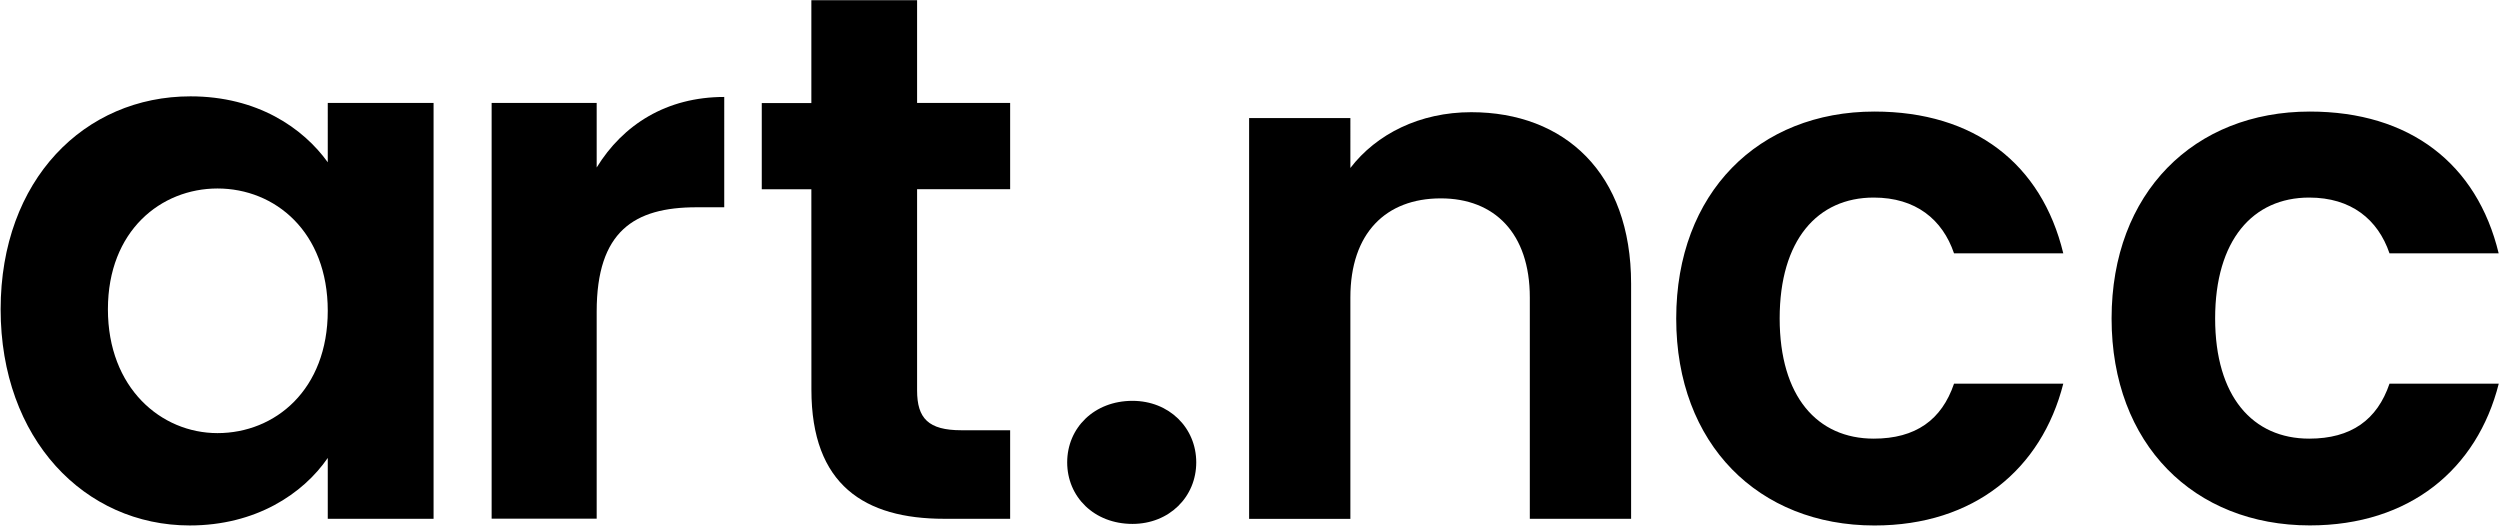
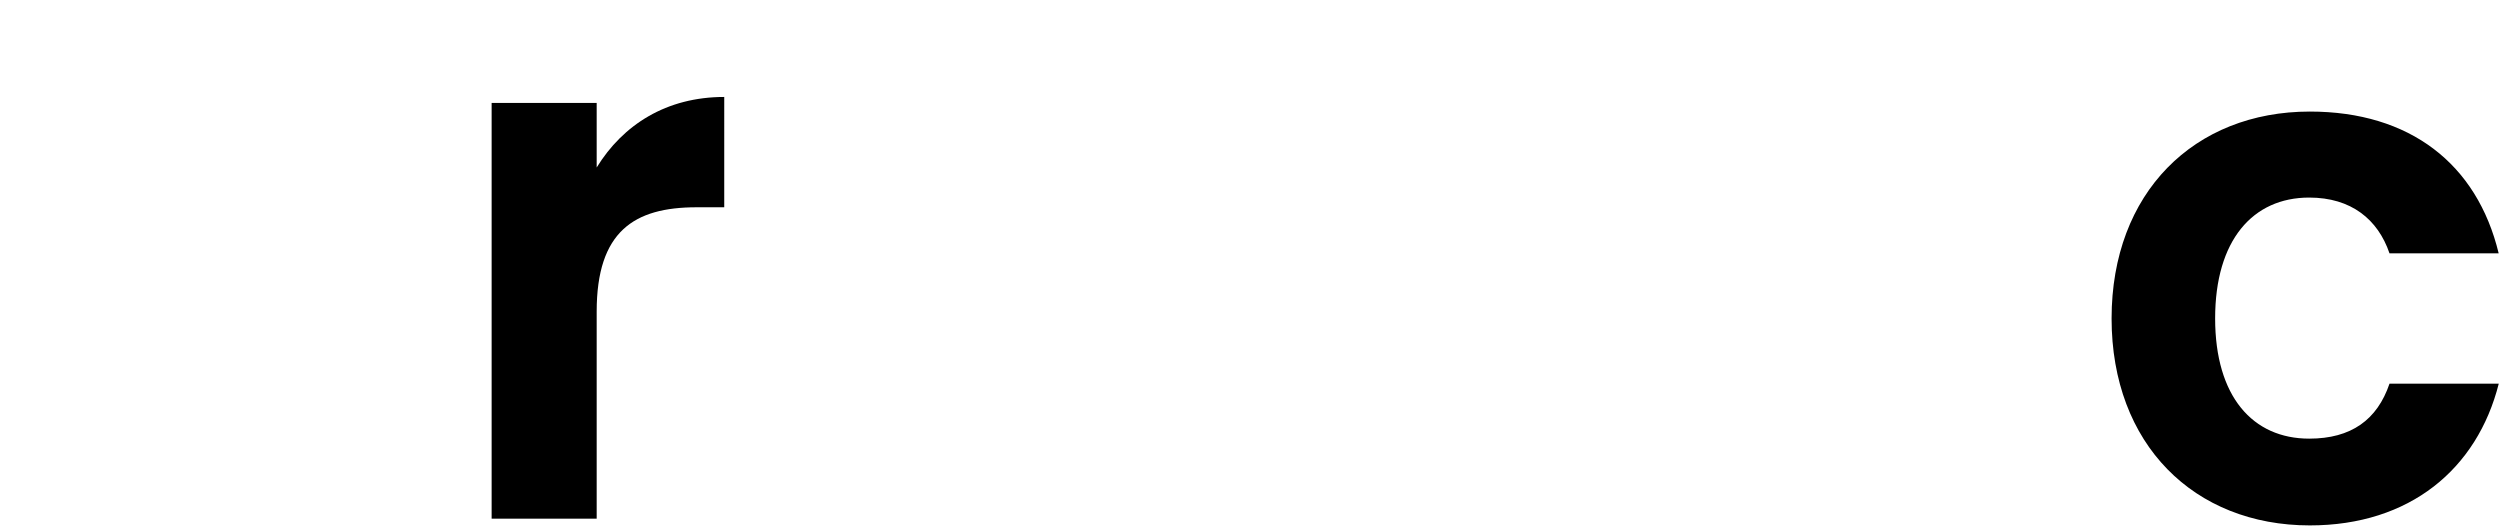
<svg xmlns="http://www.w3.org/2000/svg" id="Layer_1" data-name="Layer 1" viewBox="0 0 986 208">
-   <path d="M75.12,38c26.33,0,44.38,12.42,54.15,26V40.61H171v164H129.27v-24c-9.77,14.2-28.41,26.63-54.45,26.63C33.39,207.22.25,173.19.25,122S33.39,38,75.12,38ZM85.77,74.34c-22.2,0-43.21,16.58-43.21,47.65s21,48.83,43.21,48.83c22.79,0,43.5-17.16,43.5-48.24S108.56,74.34,85.77,74.34Z" />
  <path d="M235.33,204.56H193.9V40.61h41.43V66.06c10.36-16.87,27.52-27.82,50.31-27.82V81.75H274.69c-24.56,0-39.36,9.47-39.36,41.13Z" />
-   <path d="M320,74.64H300.44v-34H320V.07H361.7V40.61h36.7v34H361.7V154c0,11,4.44,15.69,17.46,15.69H398.4v34.92h-26c-31.37,0-52.38-13.32-52.38-50.9Z" />
-   <path d="M446.64,206.63c-15.09,0-25.74-10.66-25.74-24.27s10.65-24.27,25.74-24.27c14.5,0,25.16,10.66,25.16,24.27S461.14,206.63,446.64,206.63Z" />
-   <path d="M603.36,117.33c0-25.39-14-39.09-35.1-39.09-21.68,0-35.67,13.7-35.67,39.09v87.32H492.65V46.56h39.94V66.25c10.28-13.41,27.4-22,47.66-22,36.81,0,63.06,24,63.06,67.63v92.74H603.36Z" />
-   <path d="M739.28,44c39.38,0,65.92,20.54,74.48,55.92H770.67c-4.56-13.4-15.12-22-31.67-22-22.26,0-37.1,16.84-37.1,47.66S716.74,173,739,173c16.55,0,26.82-7.41,31.67-21.68h43.09c-8.56,33.67-35.1,55.93-74.48,55.93-45.65,0-78.18-32-78.18-81.61S693.63,44,739.28,44Z" />
  <path d="M911,44c39.38,0,65.92,20.54,74.48,55.92H942.42c-4.57-13.4-15.12-22-31.67-22-22.27,0-37.1,16.84-37.1,47.66S888.48,173,910.75,173c16.55,0,26.82-7.41,31.67-21.68h43.09C977,185,950.41,207.22,911,207.22c-45.66,0-78.19-32-78.19-81.61S865.37,44,911,44Z" />
</svg>